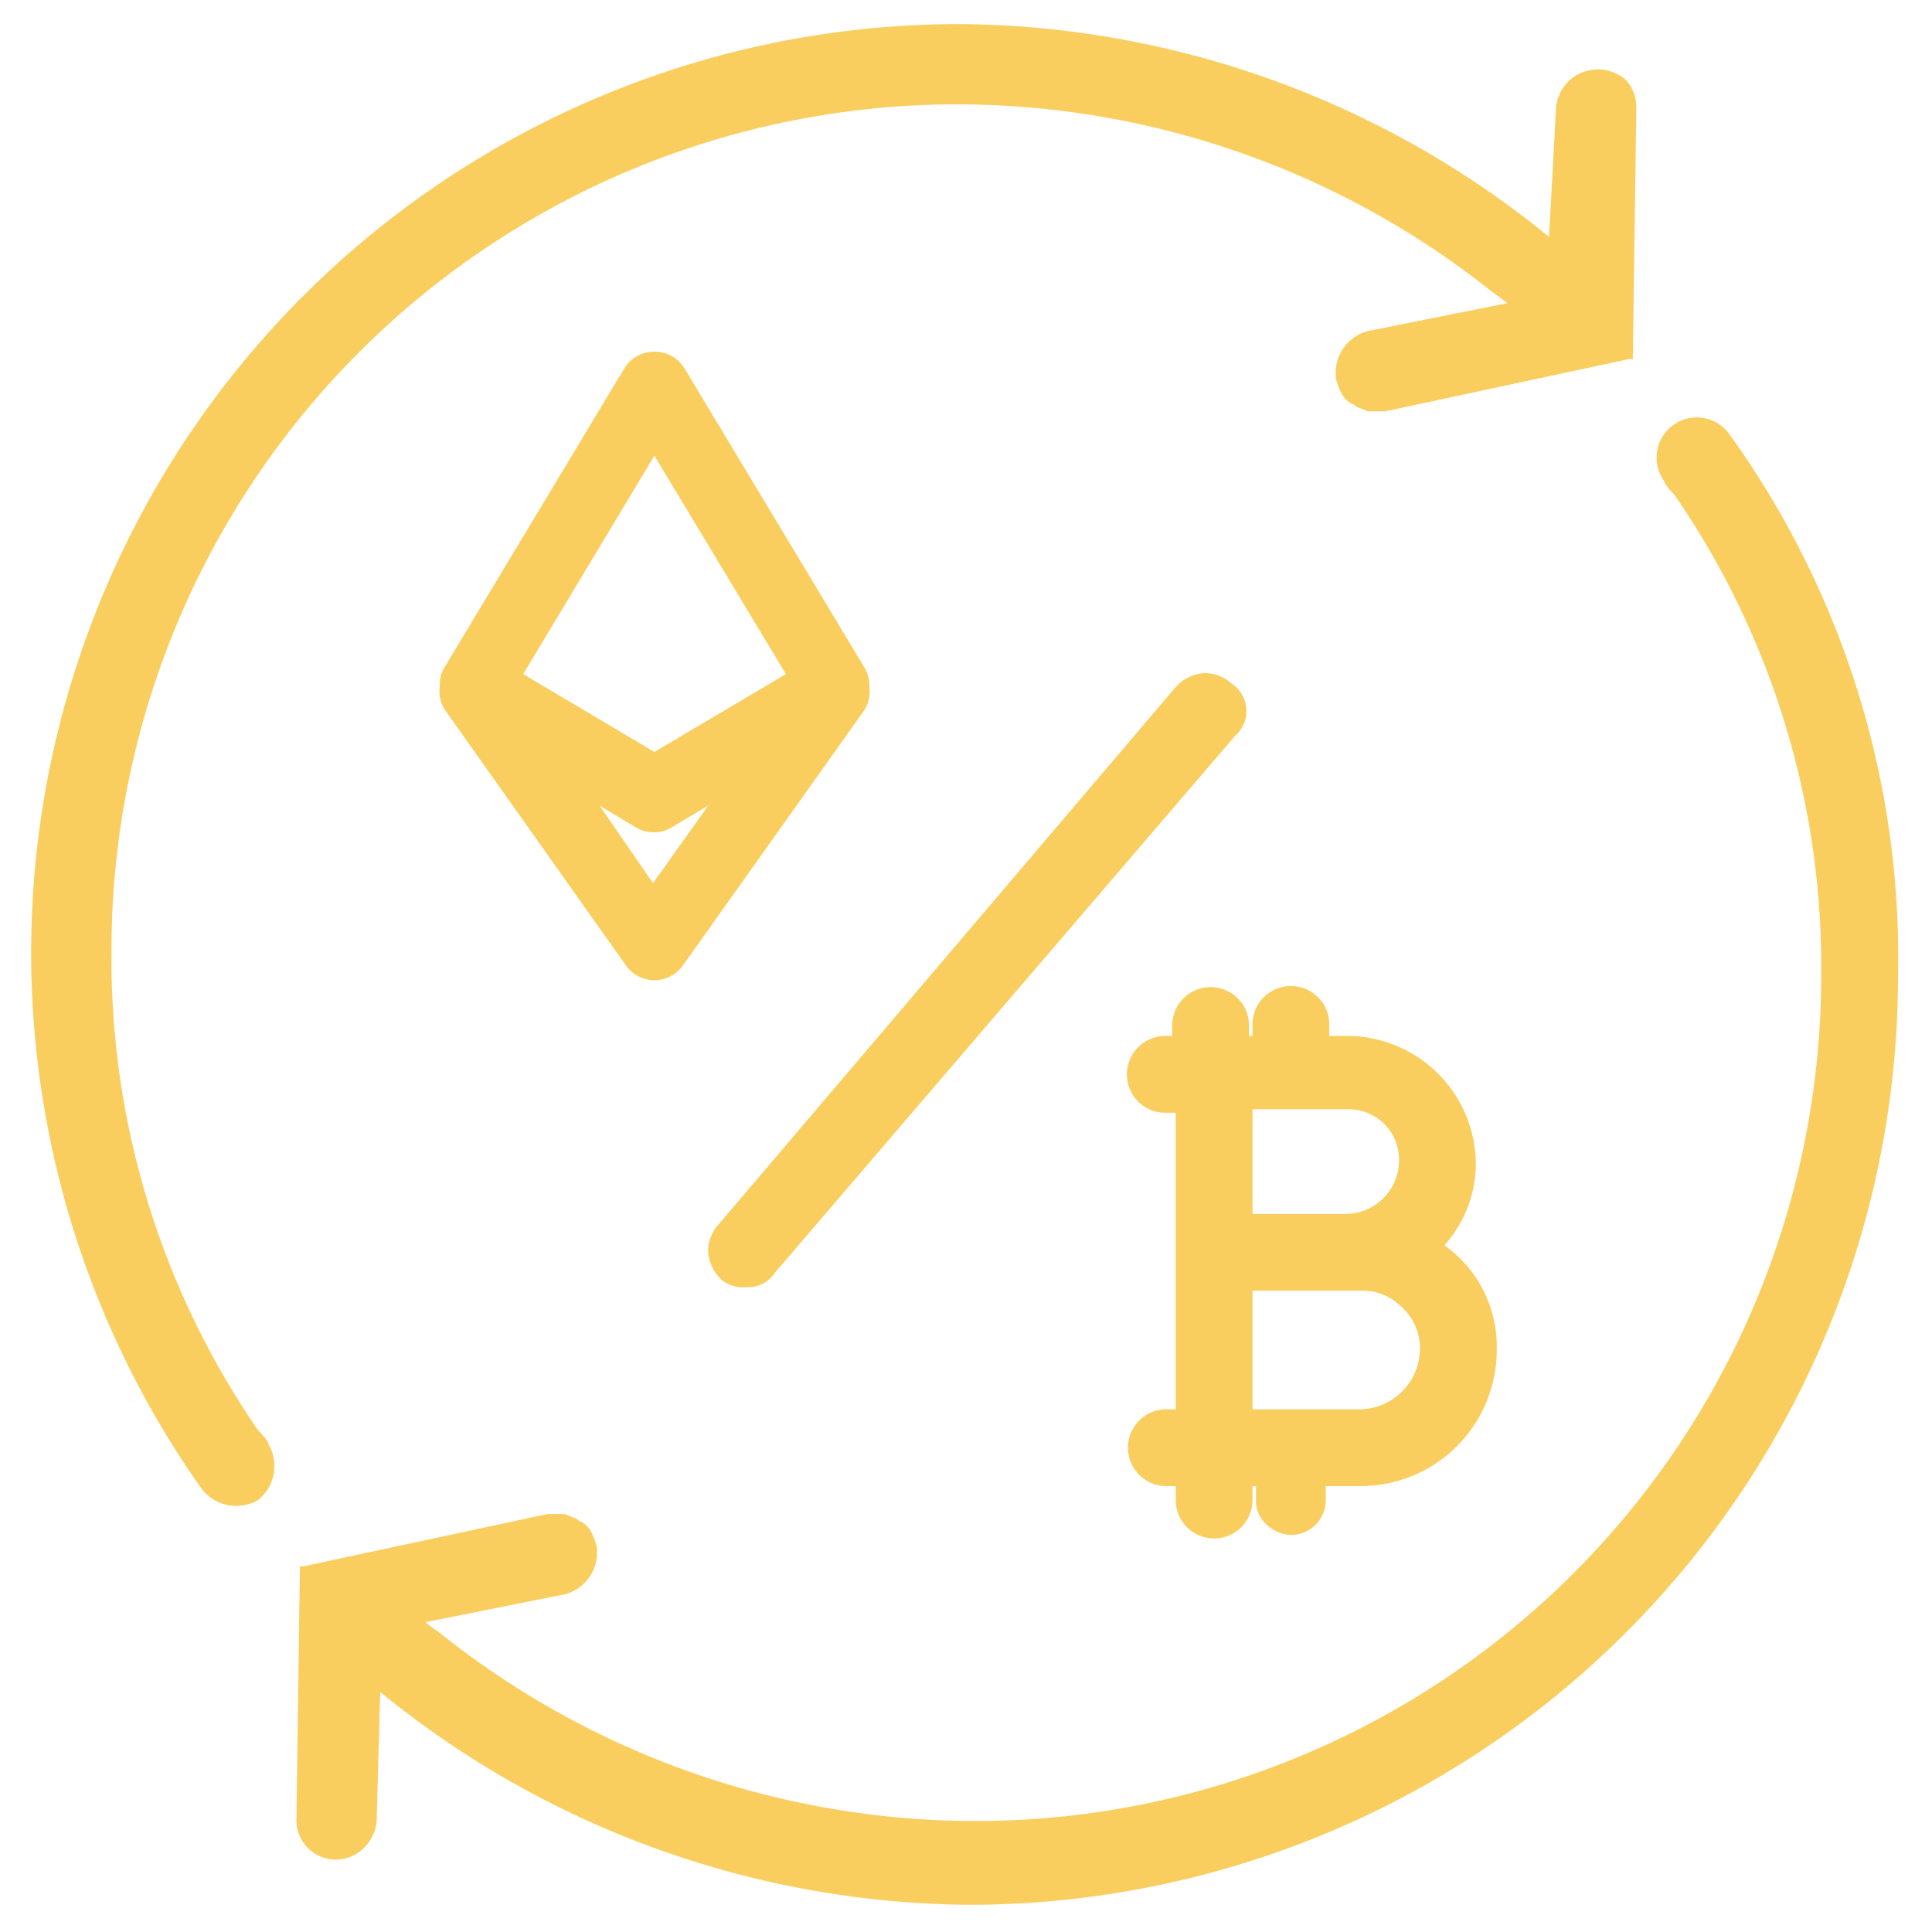
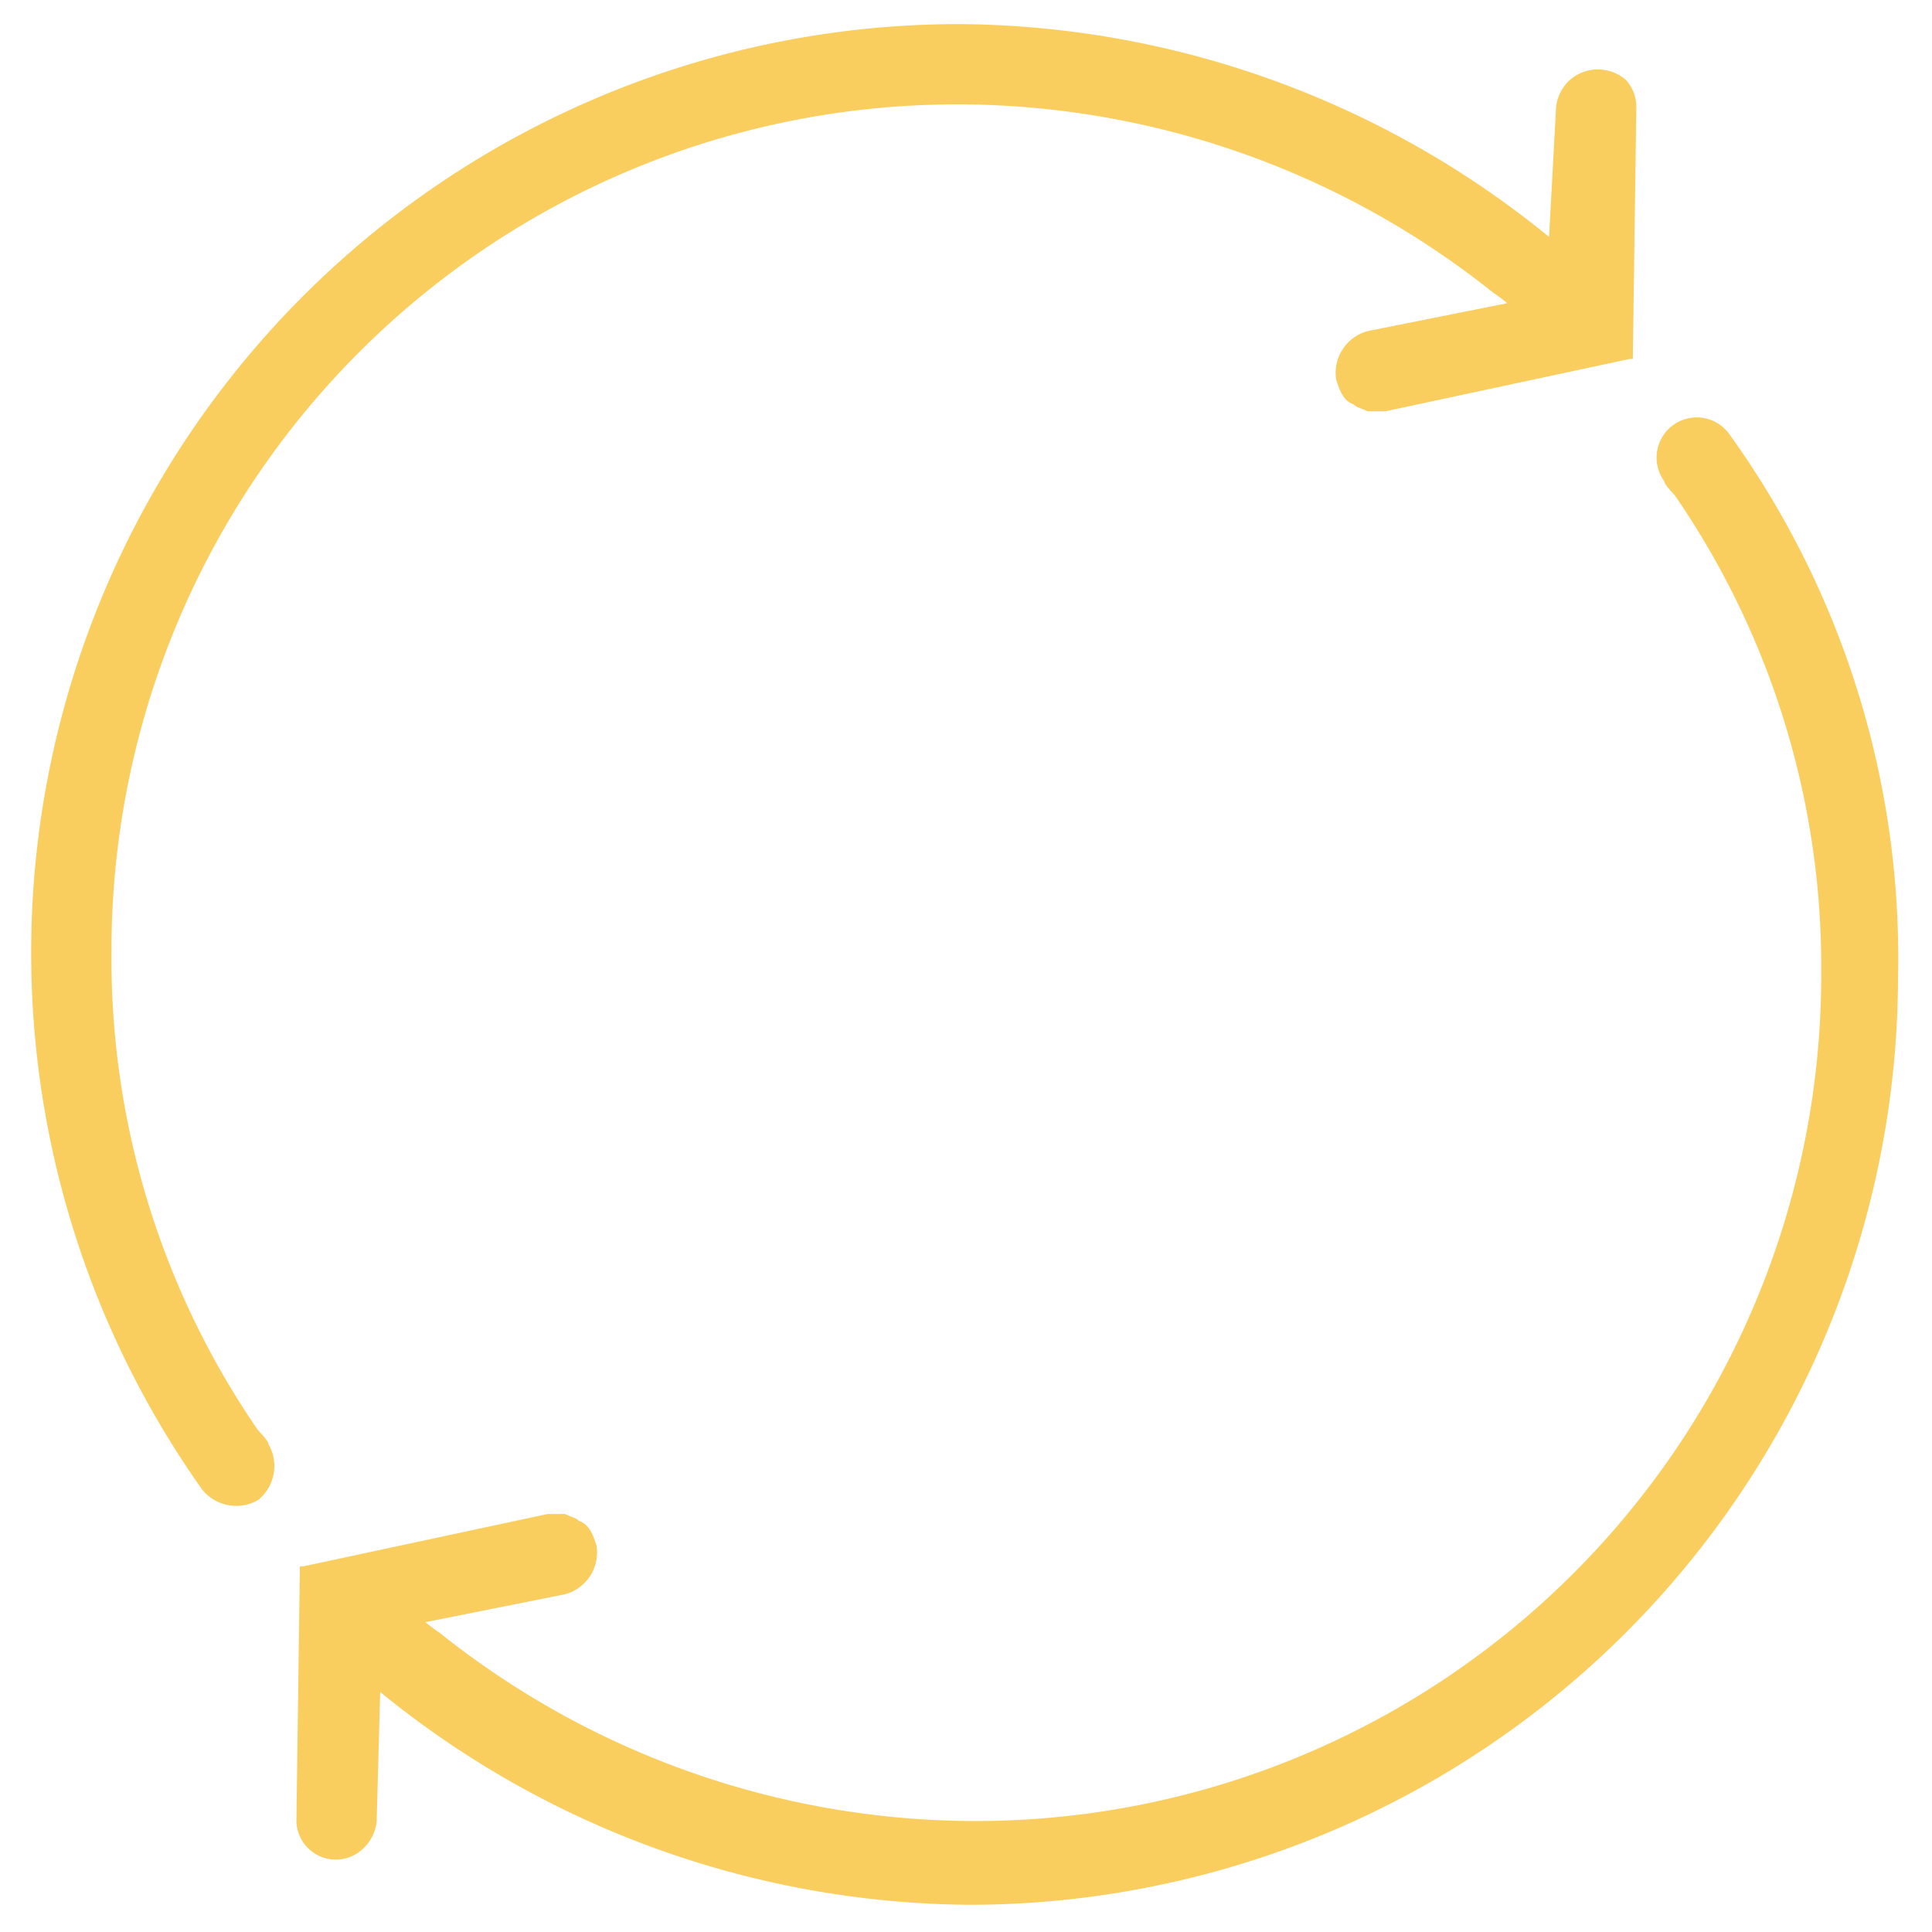
<svg xmlns="http://www.w3.org/2000/svg" width="62" height="62" viewBox="0 0 60 62" fill="none">
  <path d="M54.534 13.986a1.289 1.289 0 10-2.127 1.455c0 .112.335.448.335.448a26.673 26.673 0 014.703 15.34 27.143 27.143 0 01-27.21 27.21 27.568 27.568 0 01-17.132-6.046 4.482 4.482 0 01-.448-.336l4.48-.896a1.389 1.389 0 001.007-1.567c-.112-.336-.224-.672-.56-.784-.112-.112-.224-.112-.448-.224h-.56l-7.838 1.68h-.112l-.112 8.174a1.265 1.265 0 002.128.896c.256-.232.416-.552.448-.896l.112-4.143a30.233 30.233 0 0018.923 6.83A29.82 29.82 0 0059.91 31.342a28.755 28.755 0 00-5.375-17.356zM5.489 47.802a1.4 1.4 0 001.792.336 1.4 1.4 0 00.336-1.791c0-.112-.336-.448-.336-.448a26.672 26.672 0 01-4.703-15.34 27.143 27.143 0 0127.21-27.21A27.568 27.568 0 0146.92 9.394c.156.102.306.215.448.336l-4.48.896a1.389 1.389 0 00-1.007 1.567c.112.336.224.672.56.784.112.112.224.112.448.224h.56l7.838-1.68h.112l.112-8.062a1.277 1.277 0 00-.336-.896 1.366 1.366 0 00-1.792 0 1.376 1.376 0 00-.448.896l-.224 4.143A30.233 30.233 0 0029.788.773a29.797 29.797 0 00-24.299 47.03z" fill="#FACE5E" />
-   <path d="M38.522 21.936a1.277 1.277 0 00-.896-.336 1.377 1.377 0 00-.896.448L22.061 39.292a1.276 1.276 0 00-.336.896c.032.344.192.664.448.896.224.17.504.25.784.224a1.02 1.02 0 00.896-.448l14.78-17.244a1.053 1.053 0 00-.111-1.68zM45.352 39.964a3.941 3.941 0 001.008-2.575 4.132 4.132 0 00-4.143-4.144h-.56v-.335a1.232 1.232 0 10-2.463 0v.335h-.112v-.335a1.232 1.232 0 00-2.464 0v.335h-.224a1.232 1.232 0 000 2.464h.336v9.518h-.336a1.232 1.232 0 000 2.463h.336v.448a1.232 1.232 0 002.464 0v-.448h.112v.448a1.018 1.018 0 00.336.784c.211.203.49.323.783.336a1.12 1.12 0 001.12-1.12v-.448h1.12a4.367 4.367 0 004.367-4.367 3.986 3.986 0 00-1.68-3.36zm-6.158-4.367h3.135a1.623 1.623 0 011.568 1.68 1.724 1.724 0 01-1.68 1.68h-3.023v-3.36zm3.47 9.63h-3.47V41.42h3.583c.415.008.813.167 1.12.447a1.804 1.804 0 01.671 1.456 1.96 1.96 0 01-1.903 1.904zM26.753 21.443l-5.778-9.607a1.119 1.119 0 00-.974-.55 1.12 1.12 0 00-.974.55l-5.778 9.607c-.098.17-.145.364-.134.56-.045.287.023.58.19.817l5.767 8.141a1.12 1.12 0 001.858 0l5.778-8.13a1.12 1.12 0 00.19-.794 1.118 1.118 0 00-.145-.594zm-2.53.19L20 24.131l-4.21-2.498 4.21-7.01 4.221 7.01zm-4.804 4.927a1.12 1.12 0 001.12 0l1.186-.705-1.769 2.486-1.713-2.486 1.176.705z" fill="#FACE5E" />
</svg>